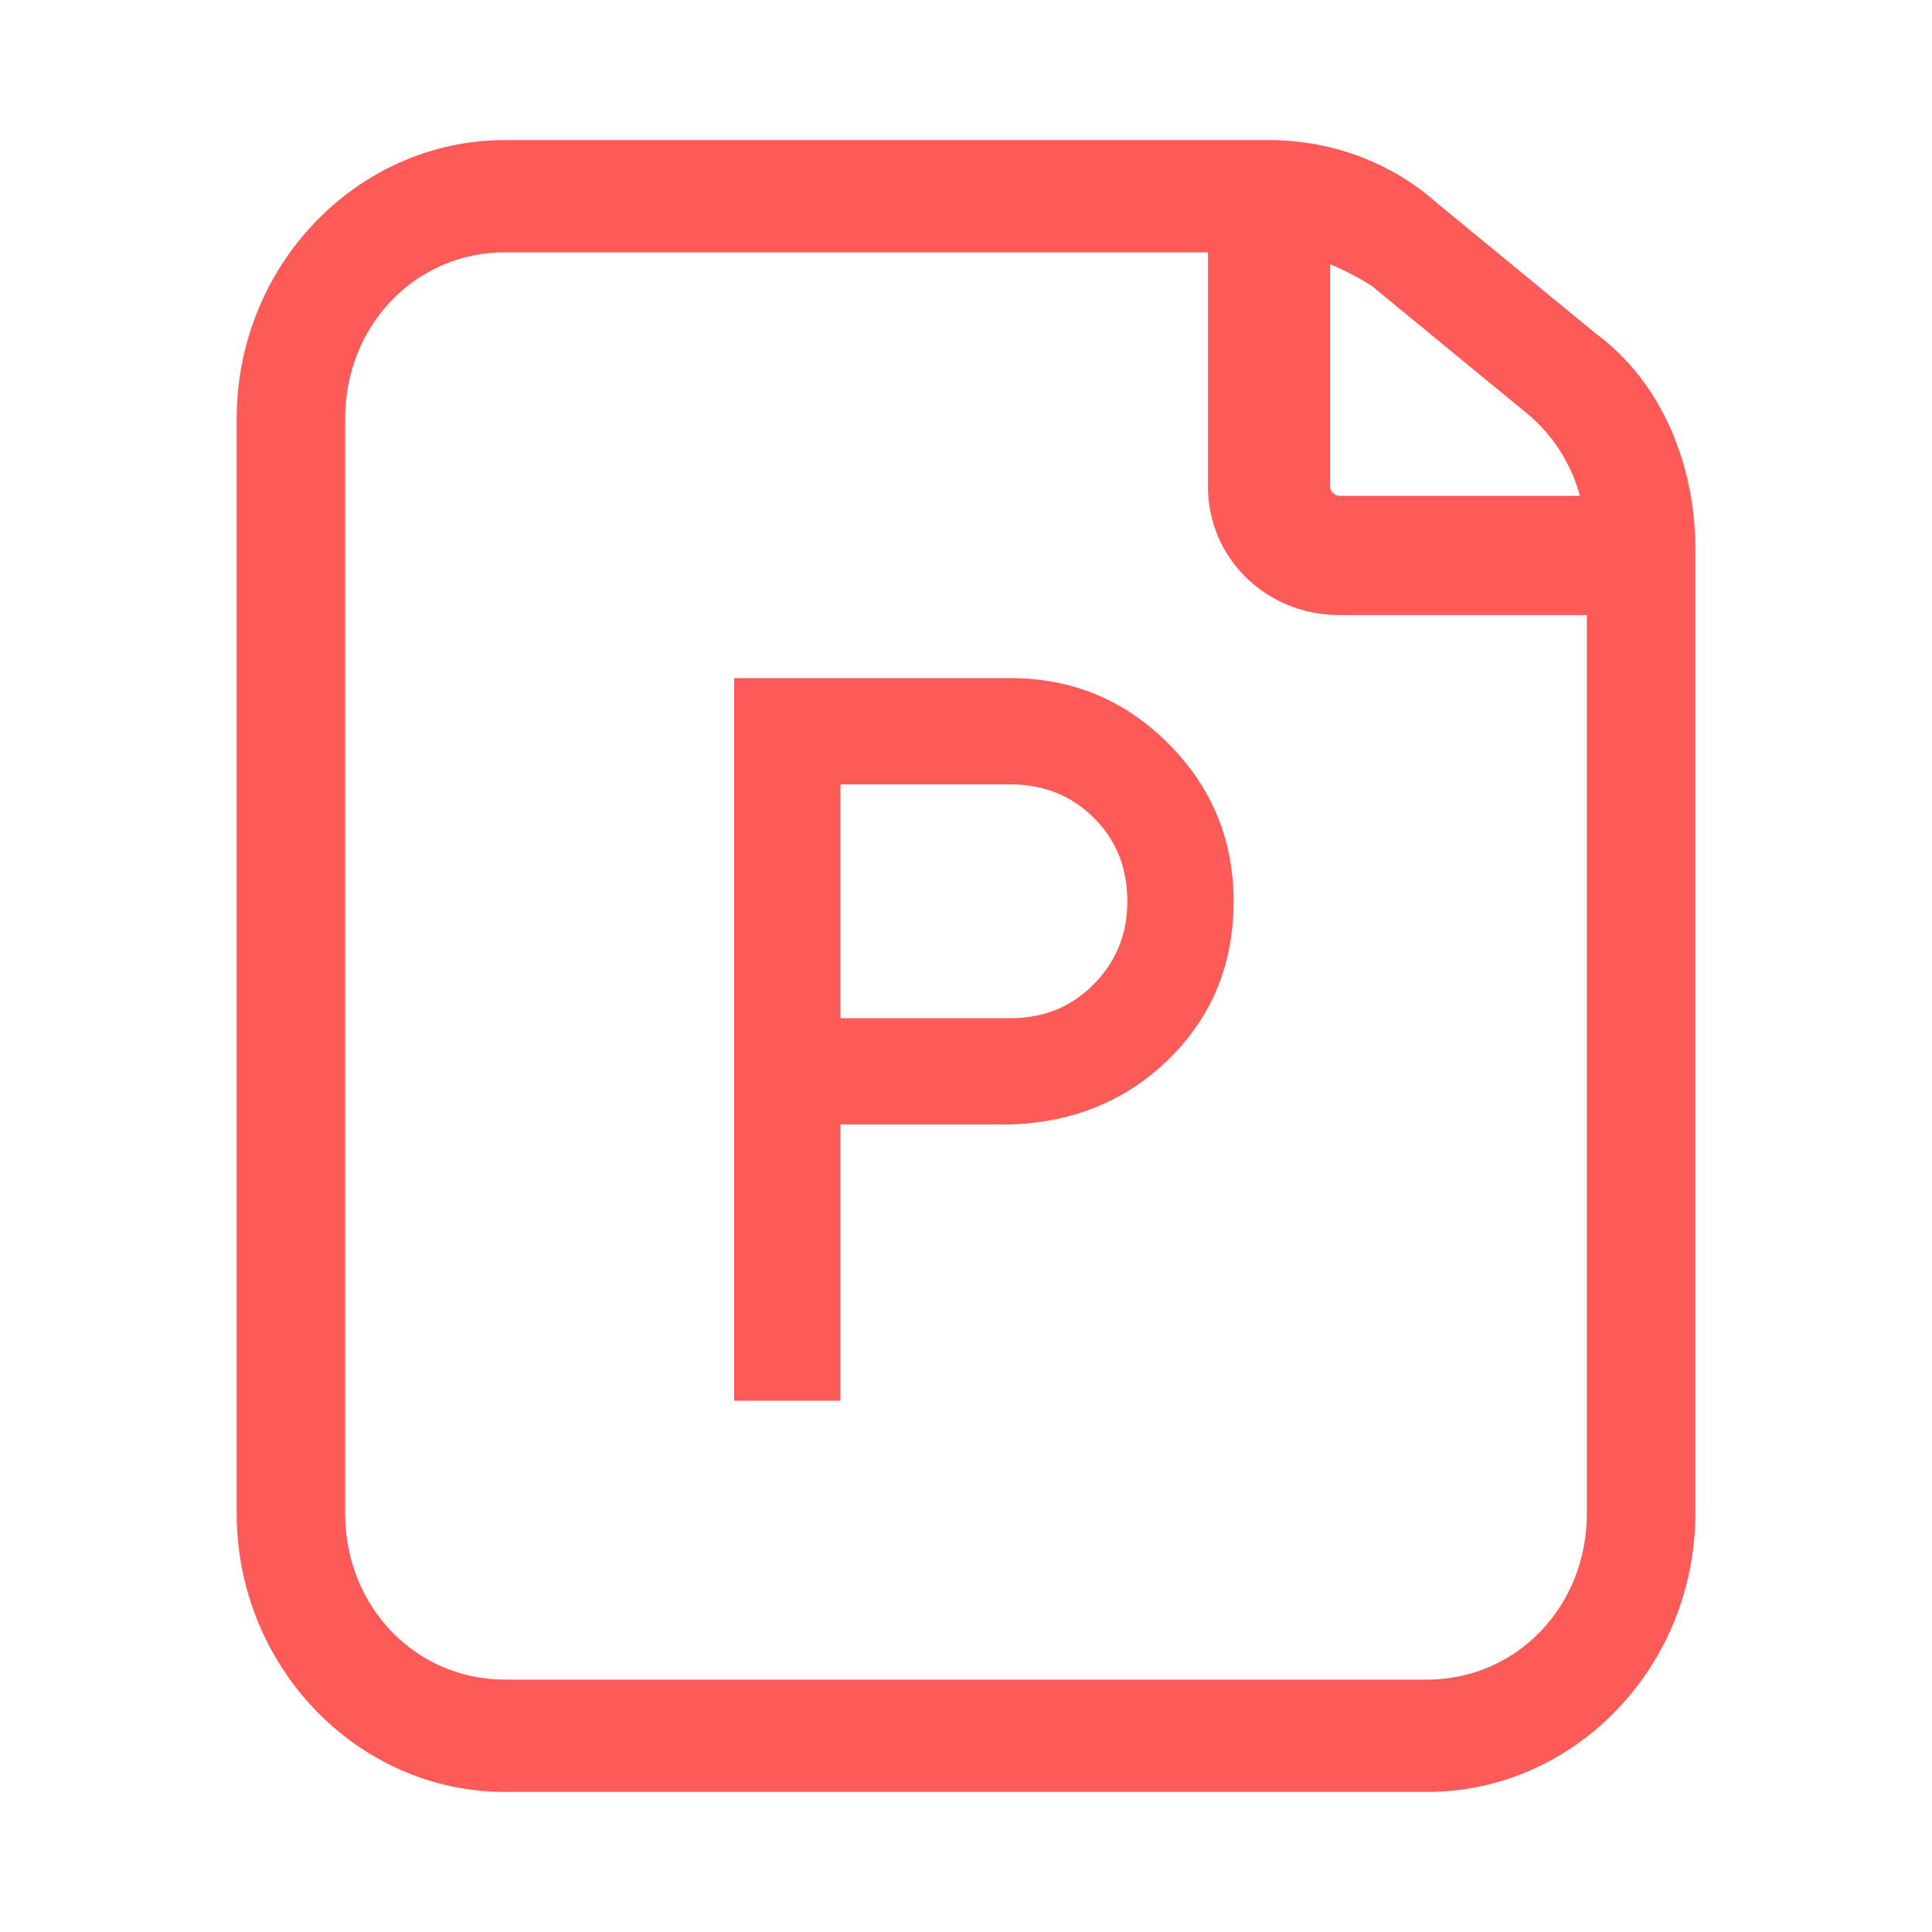
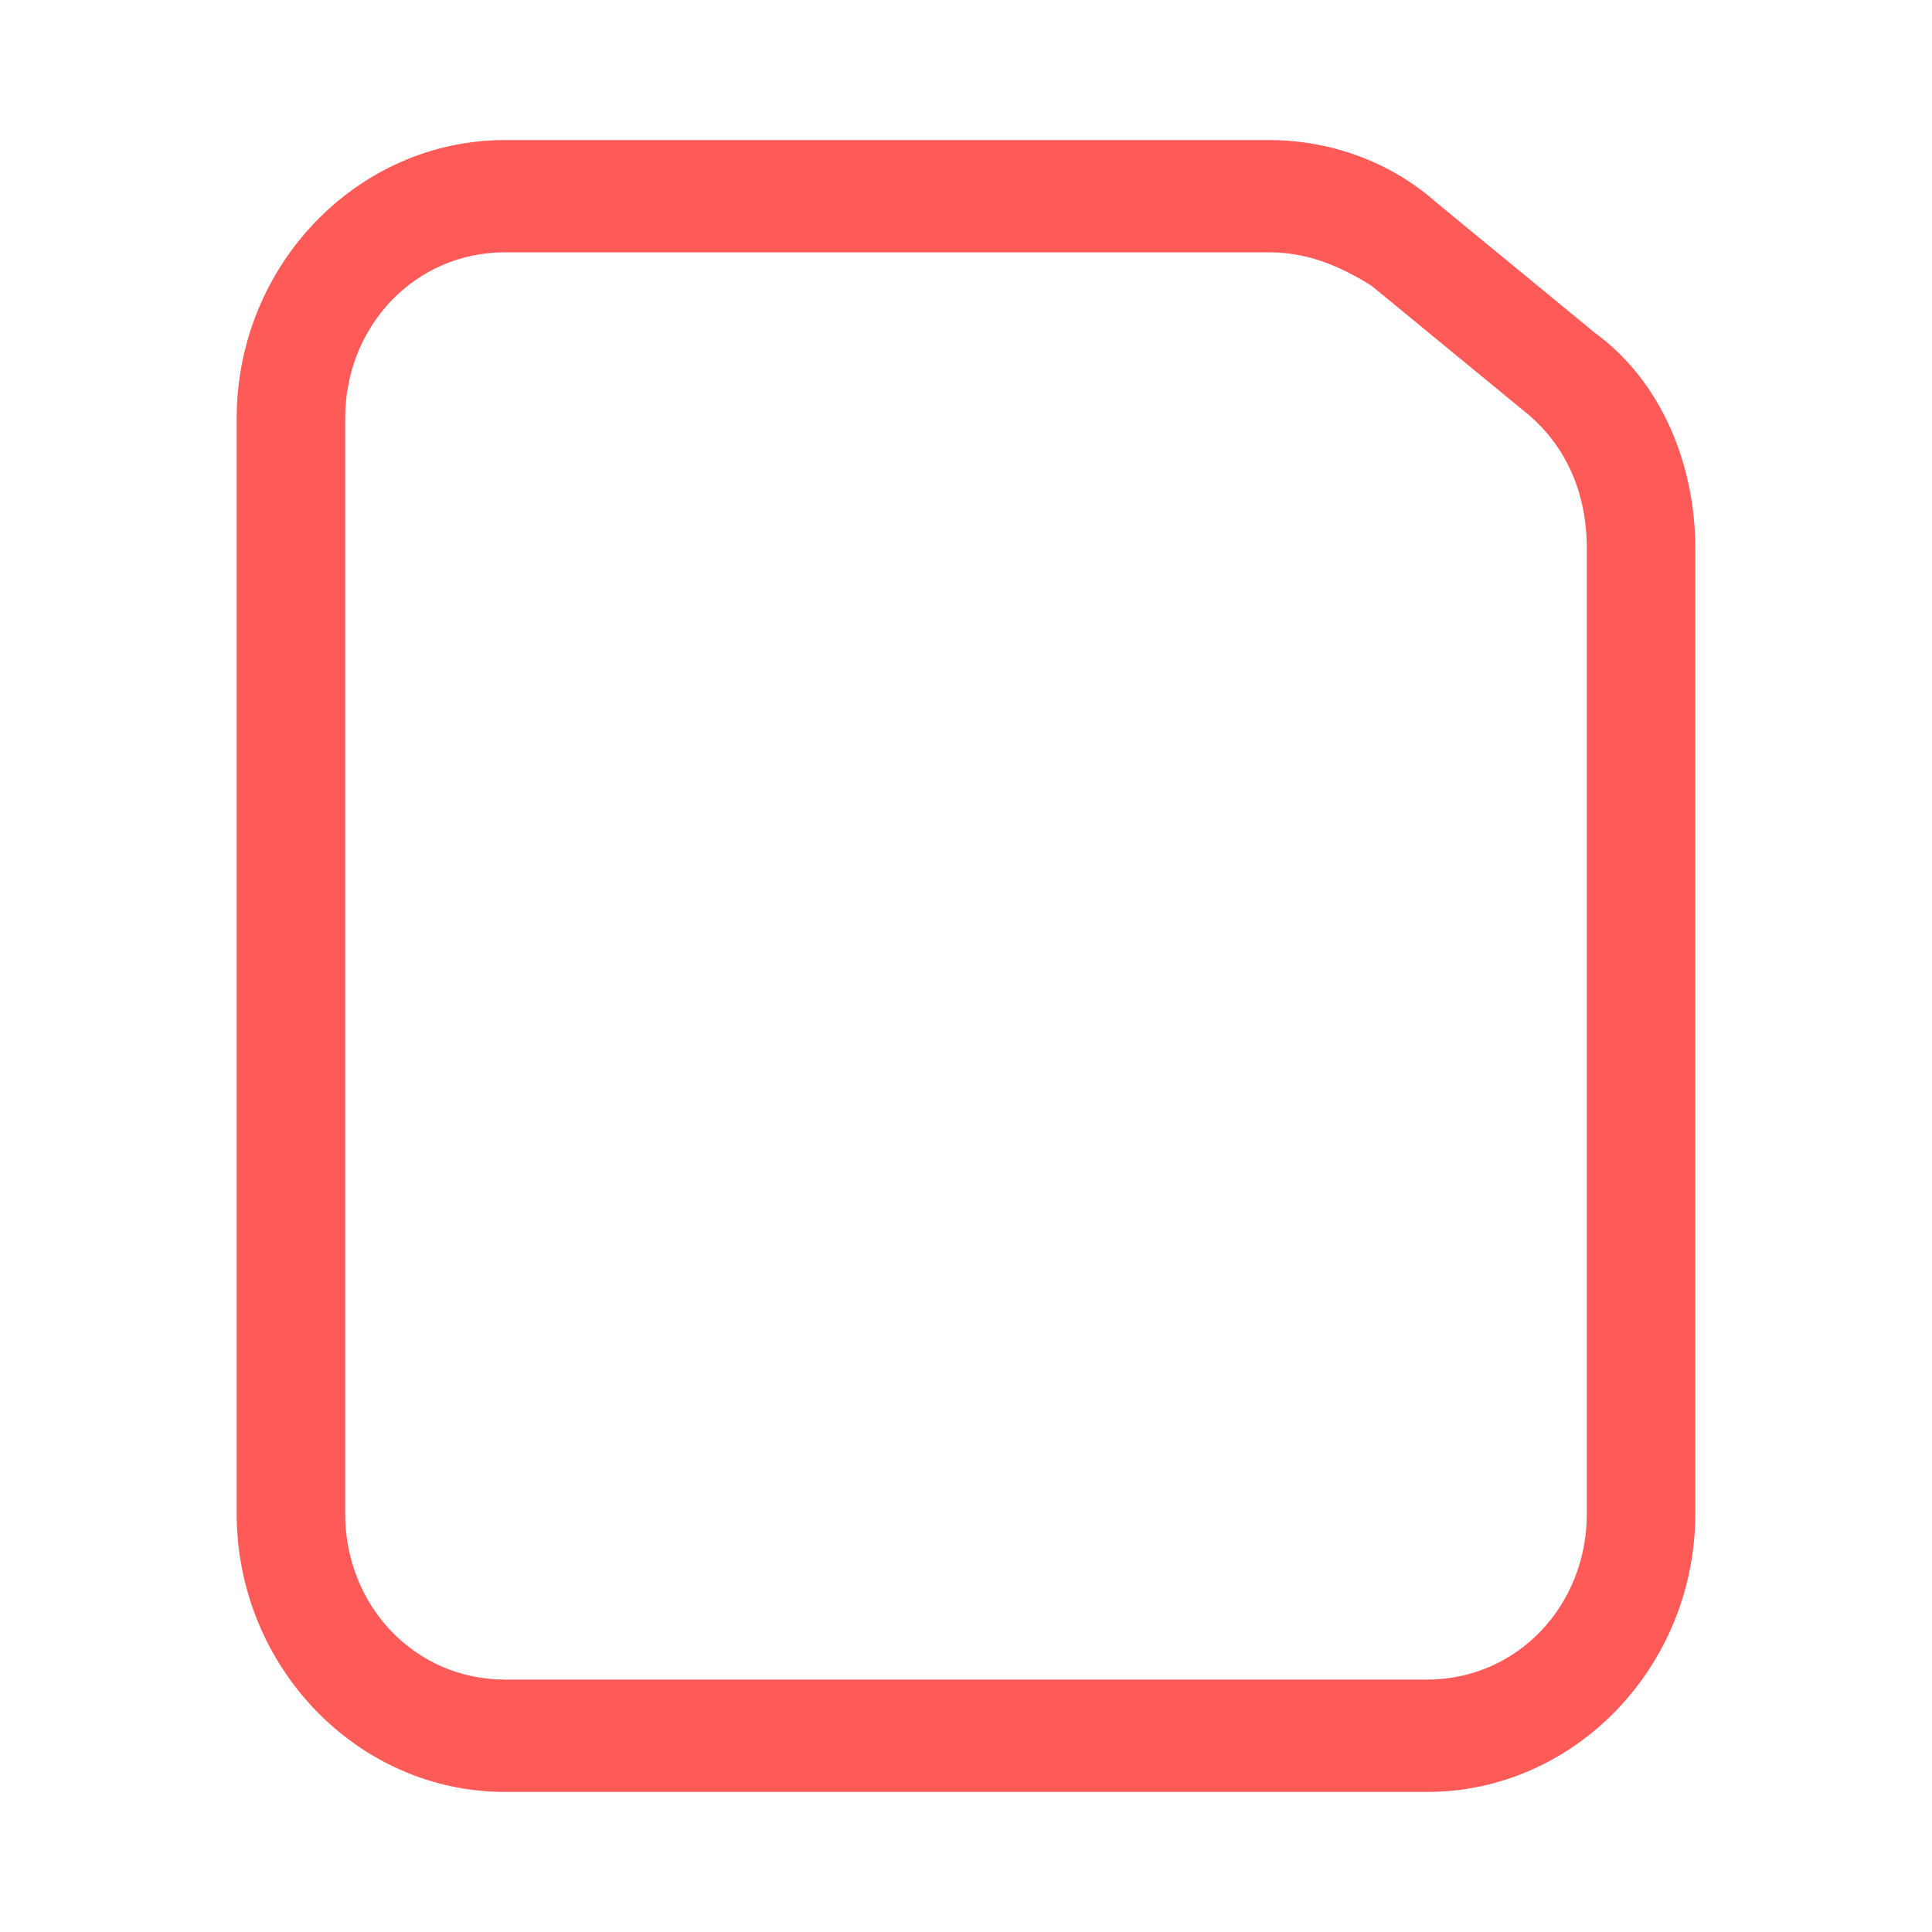
<svg xmlns="http://www.w3.org/2000/svg" width="20px" height="20px" viewBox="0 0 20 20" version="1.1">
  <title>ppt2</title>
  <g id="页面-1" stroke="none" stroke-width="1" fill="none" fill-rule="evenodd">
    <g id="ppt2">
-       <rect id="矩形" x="0" y="0" width="20" height="20" />
      <g id="编组-11备份" transform="translate(2.5, 1.5)" fill="#FE5A58" fill-rule="nonzero">
        <g id="作业" transform="translate(7.5, 8.5) scale(1, -1) translate(-7.5, -8.5) " stroke="#FE5A58" stroke-width="0.1">
          <path d="M10.636,17 L2.727,17 C1.227,17 0,15.725 0,14.167 L0,2.833 C0,1.275 1.227,0 2.727,0 L12.273,0 C13.773,0 15,1.275 15,2.833 L15,12.821 C15,13.671 14.659,14.521 13.977,15.017 L12.341,16.362 C11.864,16.787 11.25,17 10.636,17 L10.636,17 Z M2.727,1.063 C1.773,1.063 1.023,1.842 1.023,2.833 L1.023,14.167 C1.023,15.158 1.773,15.938 2.727,15.938 L10.636,15.938 C11.045,15.938 11.386,15.796 11.727,15.583 L13.364,14.238 C13.773,13.883 13.977,13.388 13.977,12.821 L13.977,2.833 C13.977,1.842 13.227,1.063 12.273,1.063 L2.727,1.063 L2.727,1.063 Z" id="形状" />
-           <path d="M10.636,16.858 C10.345,16.858 10.055,16.646 10.055,16.292 L10.055,13.458 C10.055,12.75 10.636,12.183 11.364,12.183 L14.273,12.183 C14.564,12.183 14.855,12.396 14.855,12.75 C14.855,13.104 14.636,13.317 14.273,13.317 L11.364,13.317 C11.291,13.317 11.218,13.388 11.218,13.458 L11.218,16.292 C11.218,16.575 10.927,16.858 10.636,16.858 L10.636,16.858 Z" id="形状" />
        </g>
-         <path d="M6.2,13 L6.2,10.14 L7.96,10.14 C8.62,10.118 9.17,9.889 9.61,9.453 C10.05,9.016 10.27,8.475 10.27,7.83 C10.27,7.192 10.044,6.647 9.594,6.197 C9.143,5.745 8.598,5.52 7.96,5.52 L7.96,5.52 L5.1,5.52 L5.1,13 L6.2,13 Z M7.96,9.04 L6.2,9.04 L6.2,6.62 L7.96,6.62 C8.305,6.62 8.592,6.736 8.823,6.966 C9.055,7.197 9.17,7.485 9.17,7.83 C9.17,8.167 9.055,8.453 8.823,8.688 C8.592,8.923 8.305,9.04 7.96,9.04 L7.96,9.04 Z" id="p" />
      </g>
    </g>
  </g>
</svg>